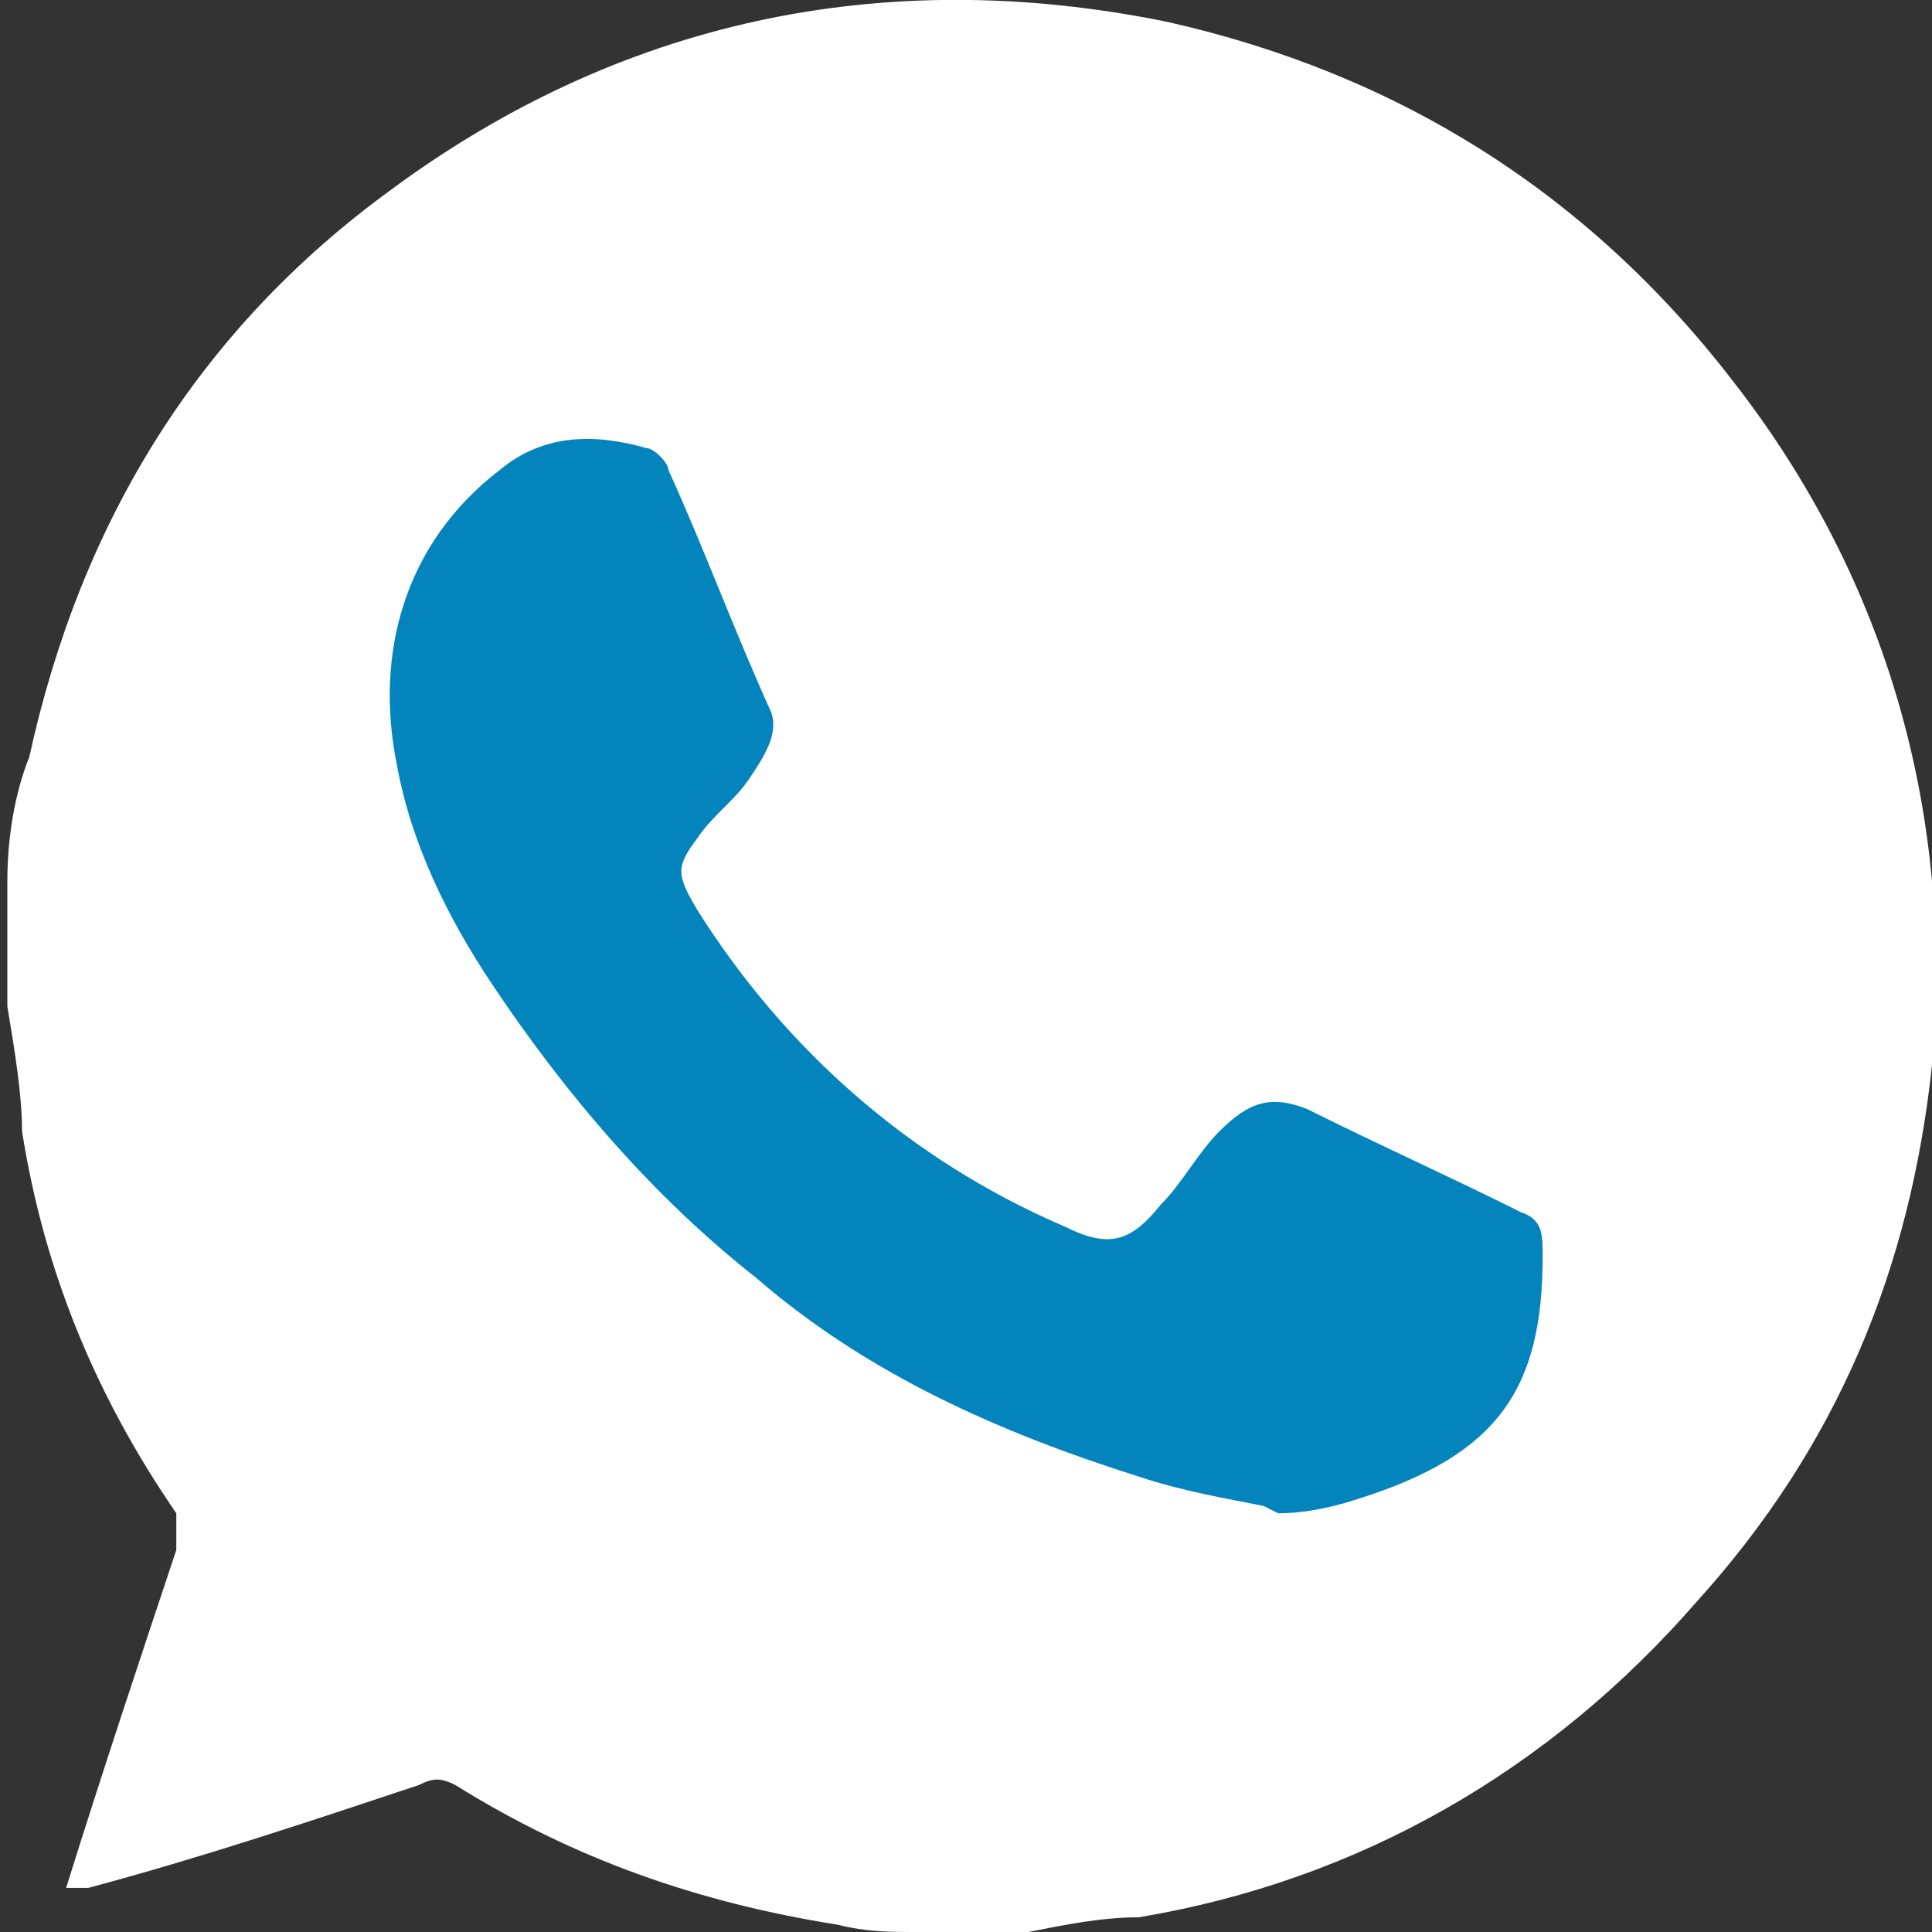
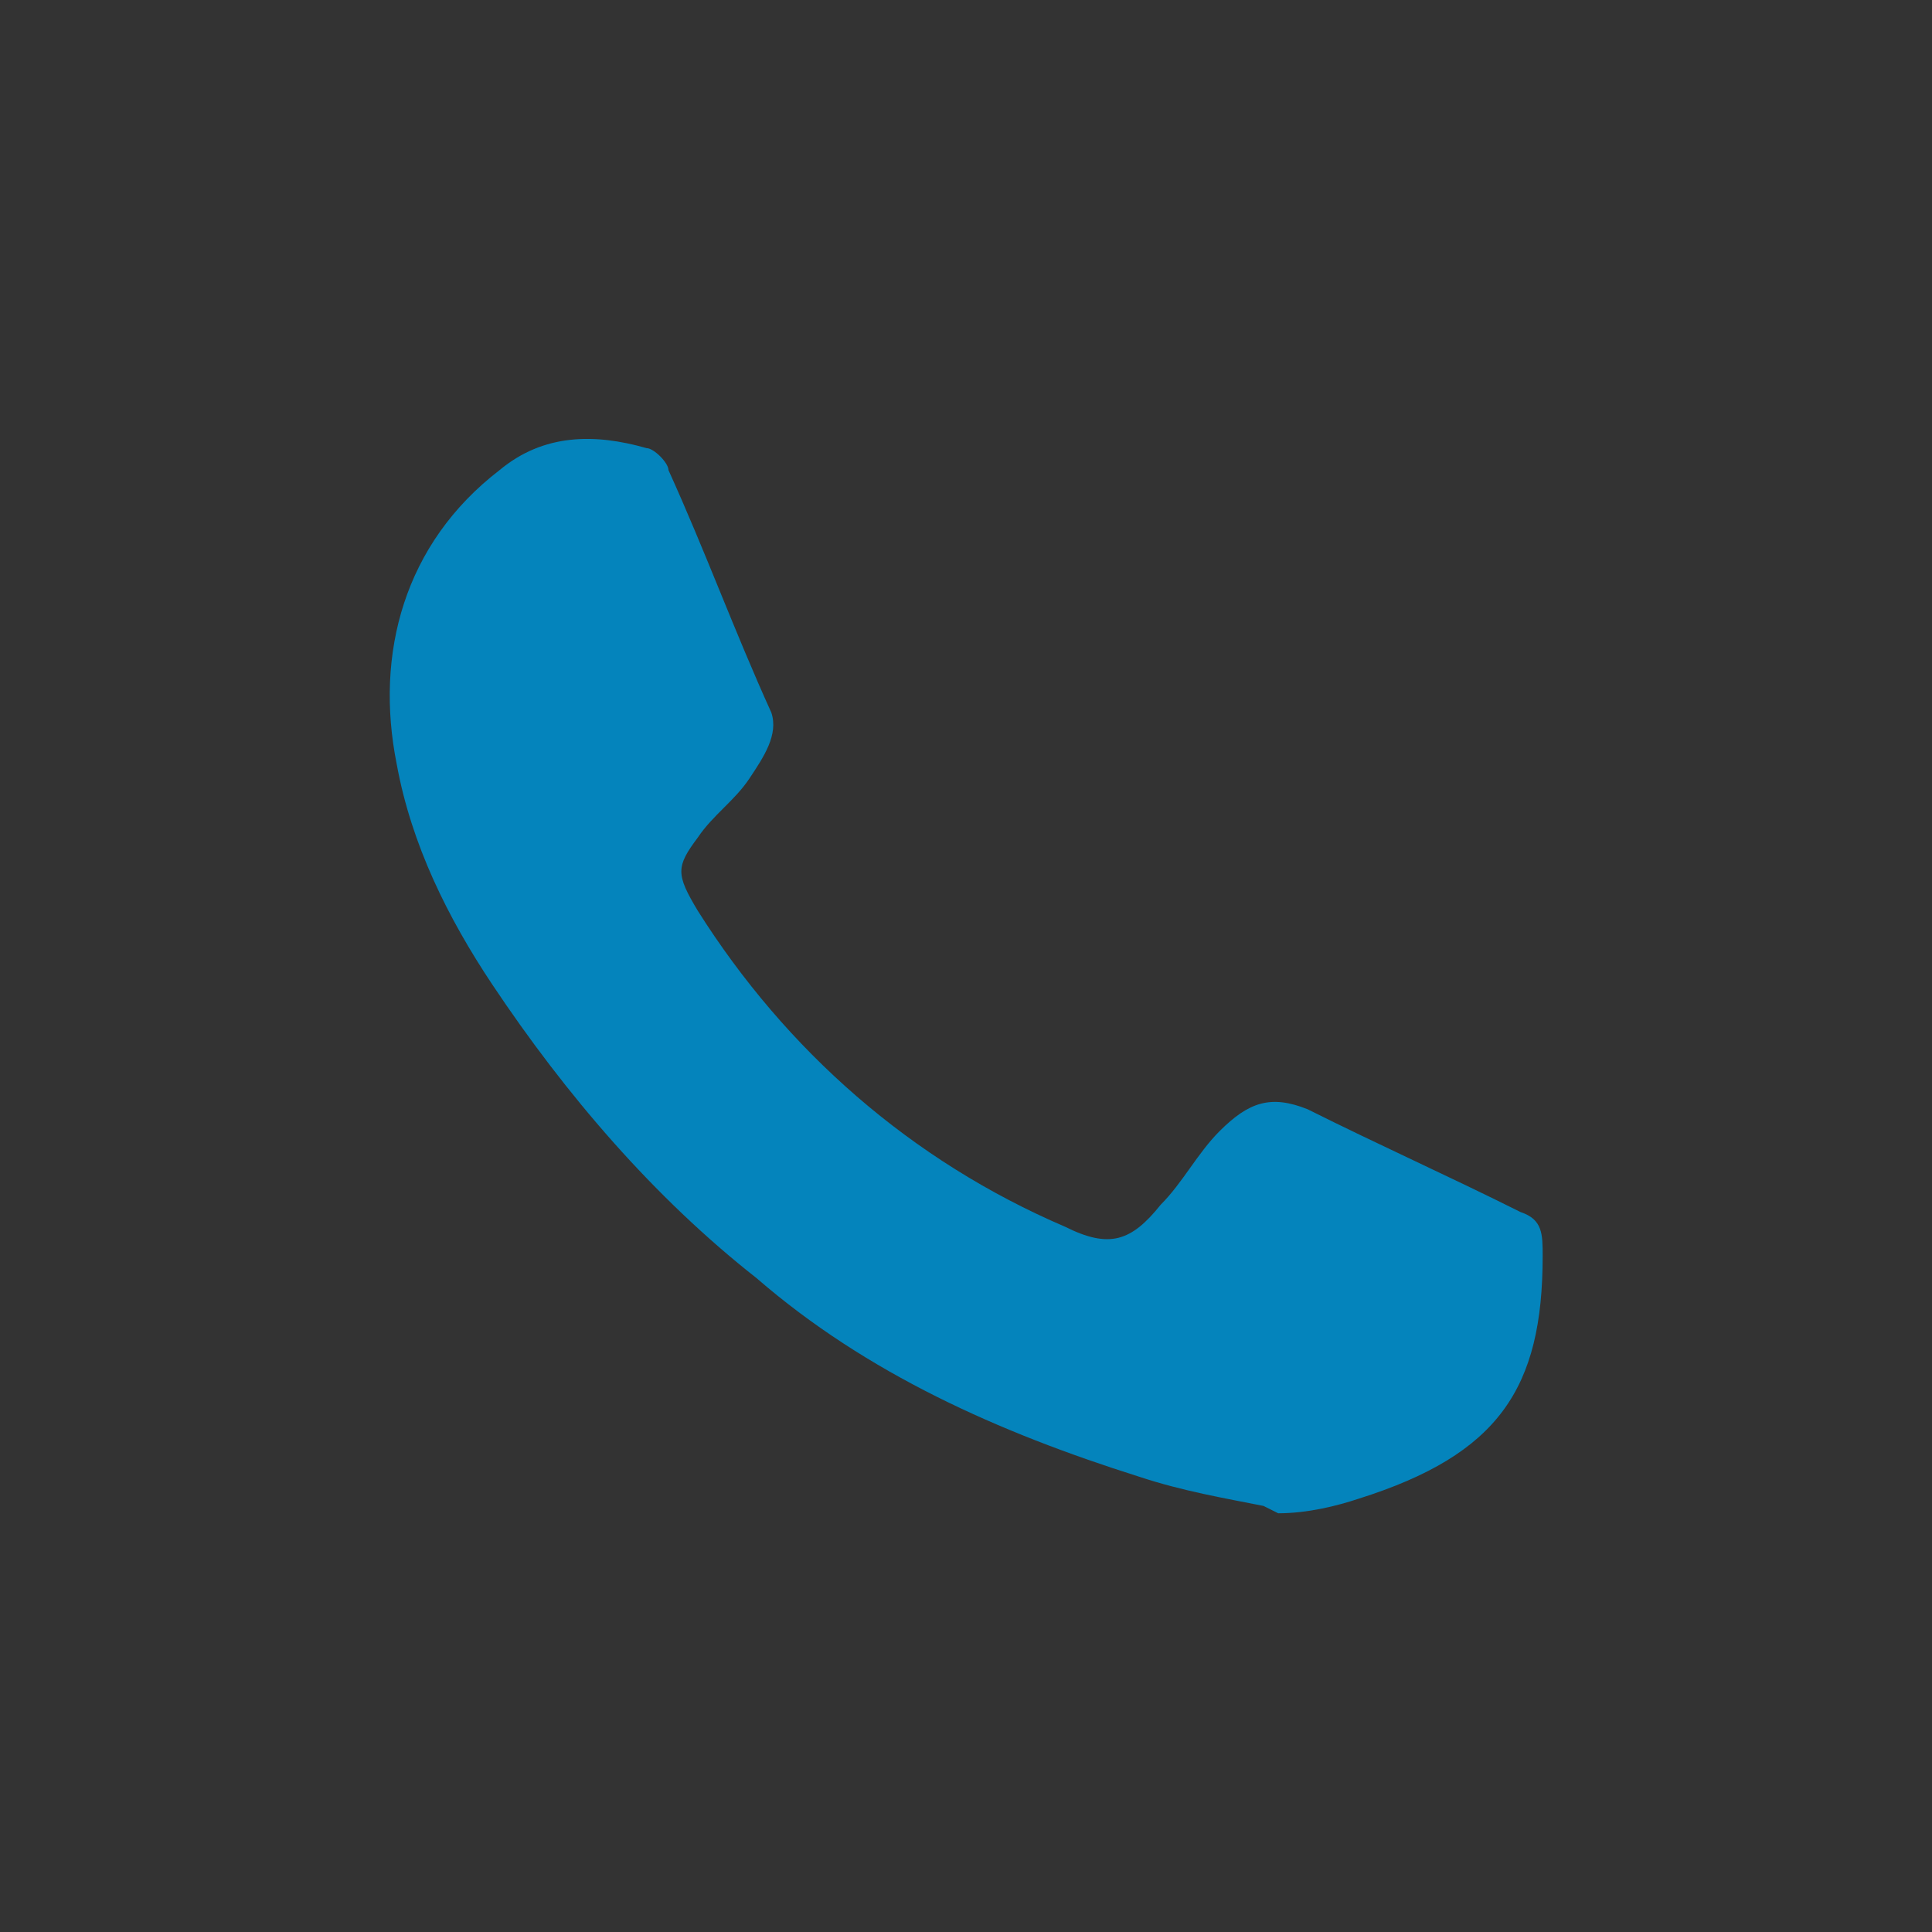
<svg xmlns="http://www.w3.org/2000/svg" id="Capa_1" data-name="Capa 1" viewBox="0 0 26.3 26.3">
  <rect x="0" y="0" width="26.3" height="26.3" fill="#333333" stroke="none" />
  <defs>
    <style>
      .cls-1 {
        fill: #0484bc;
      }

      .cls-1, .cls-2 {
        stroke-width: 0px;
      }

      .cls-2 {
        fill: #fff;
      }
    </style>
  </defs>
-   <path class="cls-2" d="m13.9,26.3h-1.4c-.4,0-.7,0-1.1-.1-1.9-.3-3.6-.9-5.2-1.9-.2-.1-.3-.1-.5,0-1.5.5-3,1-4.5,1.4,0,0-.2,0-.3,0,.5-1.6,1-3.1,1.5-4.6,0-.2,0-.4,0-.5-1.1-1.6-1.8-3.3-2.1-5.2,0-.5-.1-1.1-.2-1.7,0-.5,0-.9,0-1.4,0,0,0-.2,0-.3,0-.6.1-1.2.3-1.7.7-3.2,2.3-5.8,4.9-7.7C8.4.3,12-.5,15.9.3c3.1.7,5.7,2.3,7.7,4.9,2.1,2.7,3,5.9,2.7,9.3-.3,2.8-1.3,5.2-3.2,7.3-2,2.3-4.6,3.8-7.6,4.3-.5,0-1,.1-1.5.2Z" />
  <path class="cls-1" d="m17.4,20.6c.4,0,.8-.1,1.1-.2,1.9-.6,2.5-1.5,2.5-3.3,0-.3,0-.5-.3-.6-1-.5-1.9-.9-2.9-1.4-.5-.2-.8-.1-1.2.3-.3.3-.5.7-.8,1-.4.5-.7.6-1.3.3-2.1-.9-3.8-2.4-5-4.3-.3-.5-.3-.6,0-1,.2-.3.5-.5.7-.8.2-.3.4-.6.3-.9-.5-1.1-.9-2.2-1.4-3.3,0-.1-.2-.3-.3-.3-.7-.2-1.4-.2-2,.3-1.3,1-1.7,2.5-1.4,4,.2,1.1.7,2.1,1.3,3,1,1.5,2.2,2.9,3.6,4,1.5,1.3,3.3,2.1,5.2,2.7.6.2,1.2.3,1.7.4Z" />
</svg>